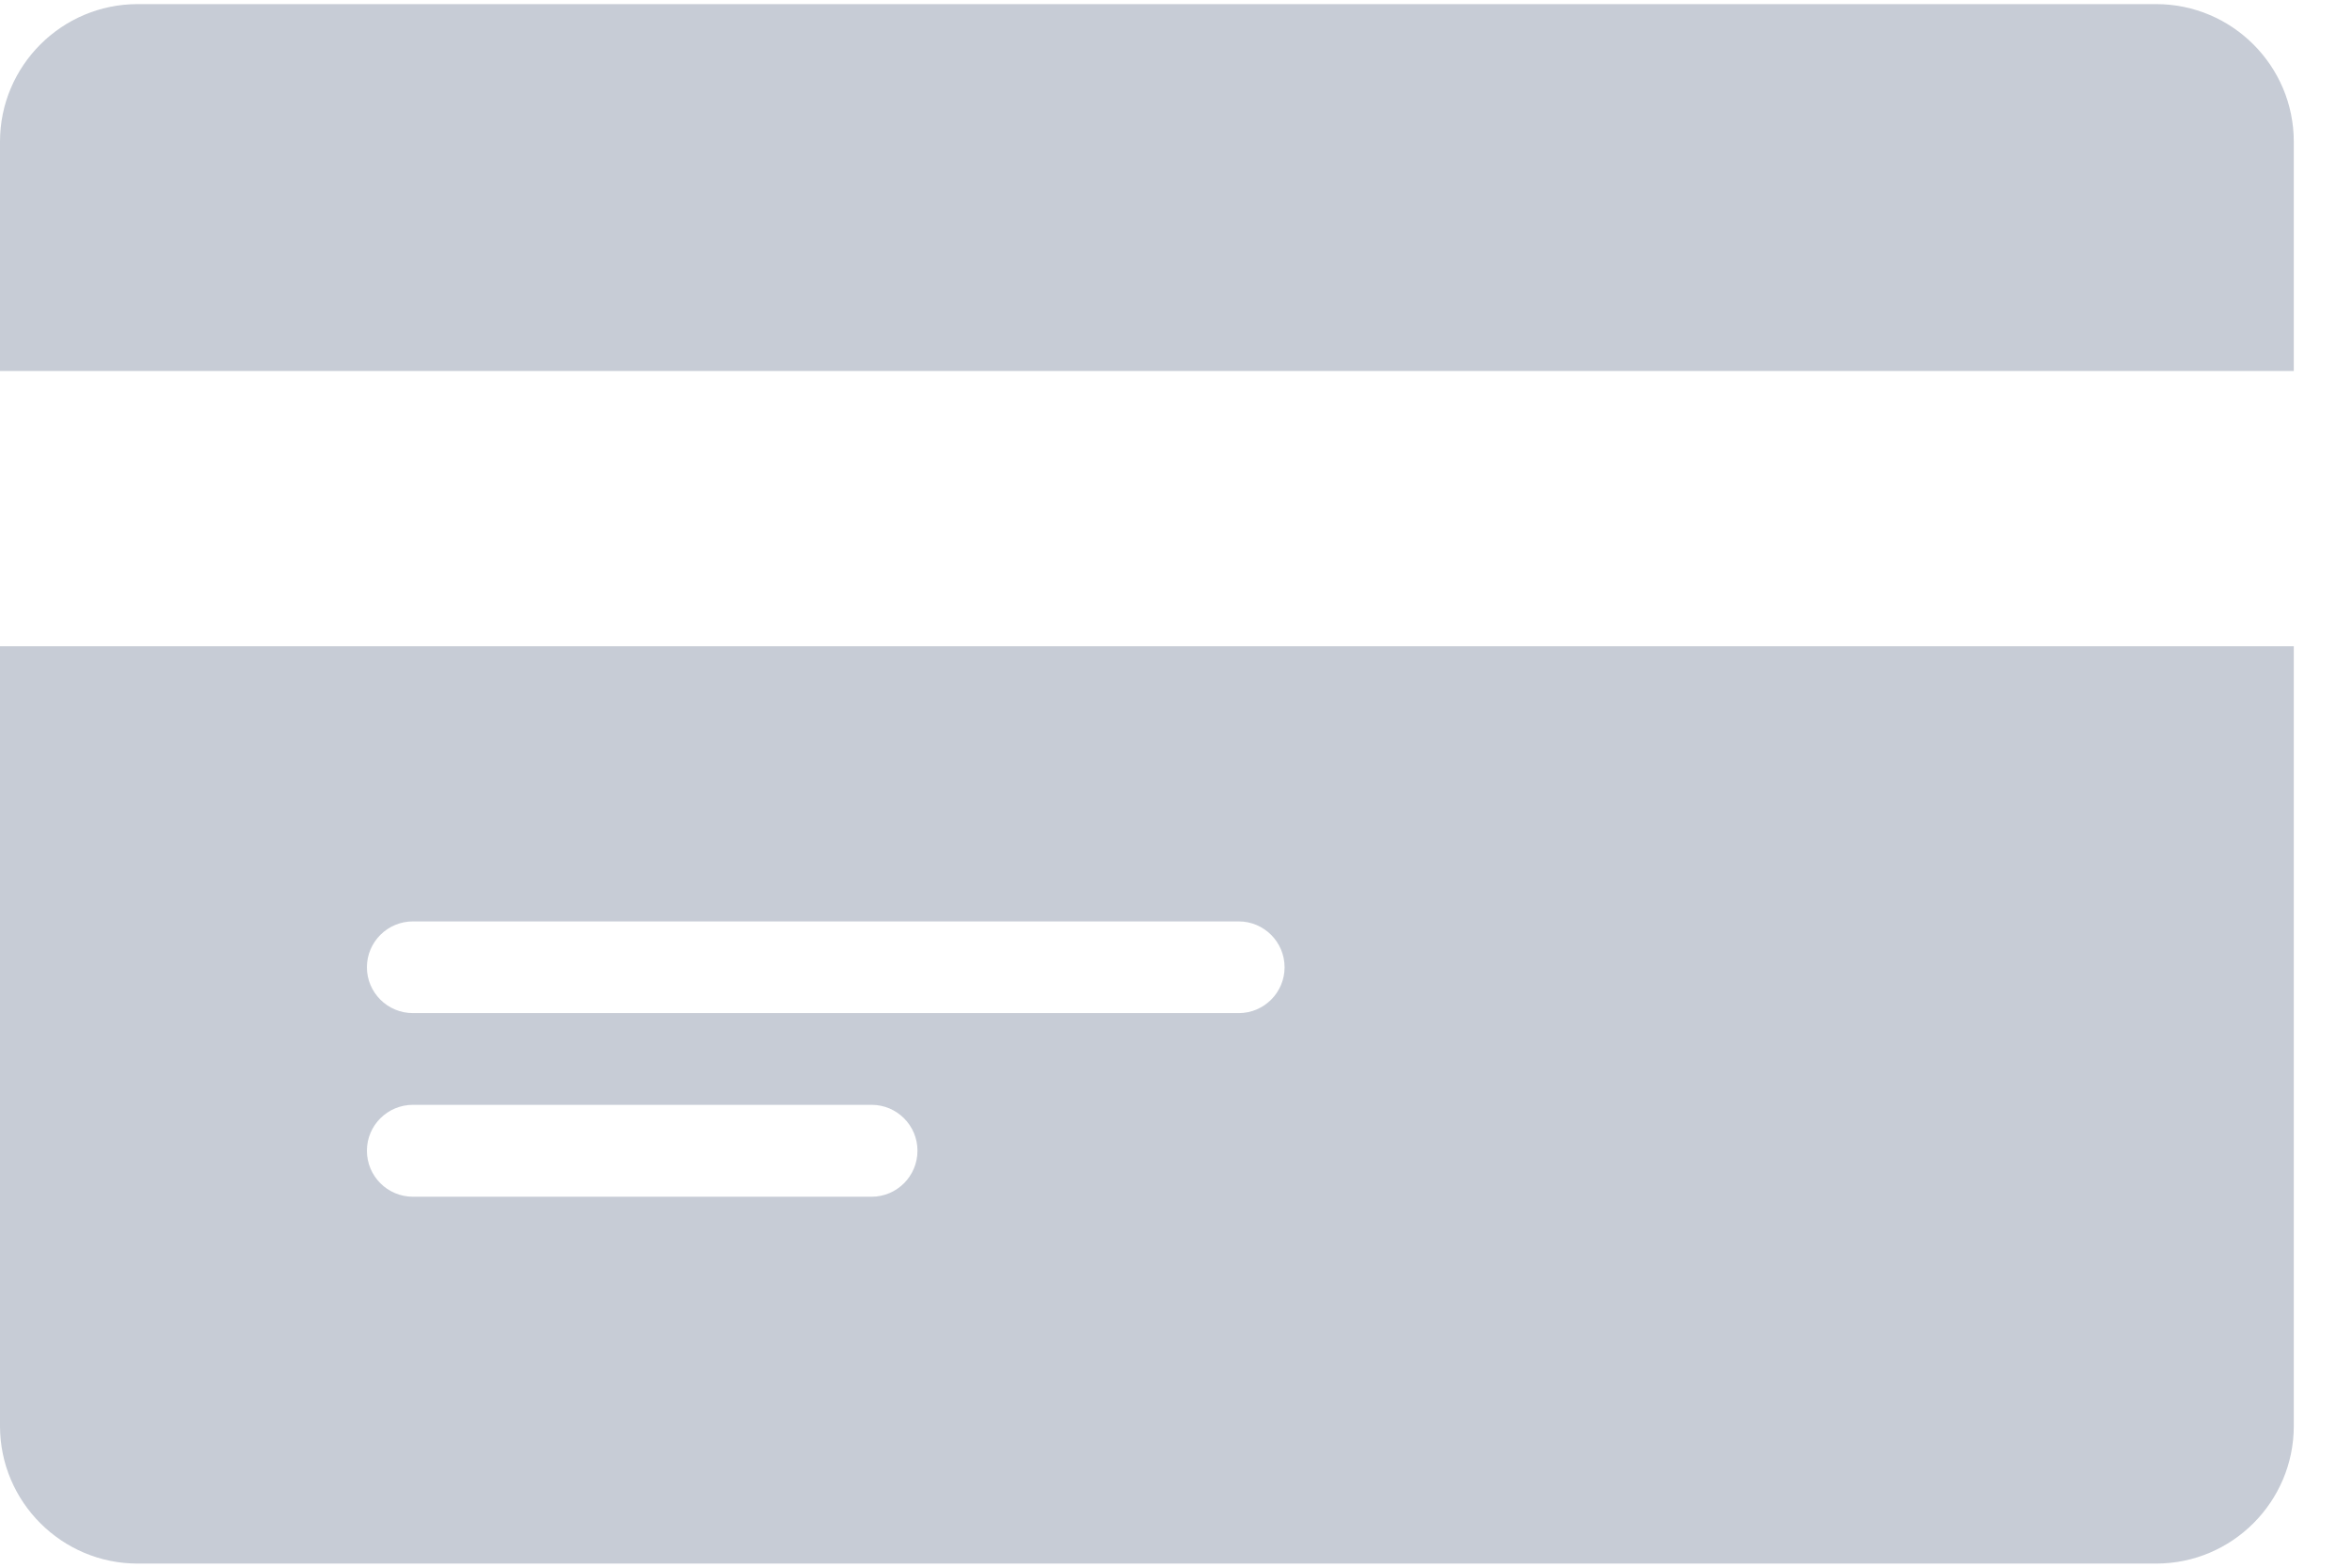
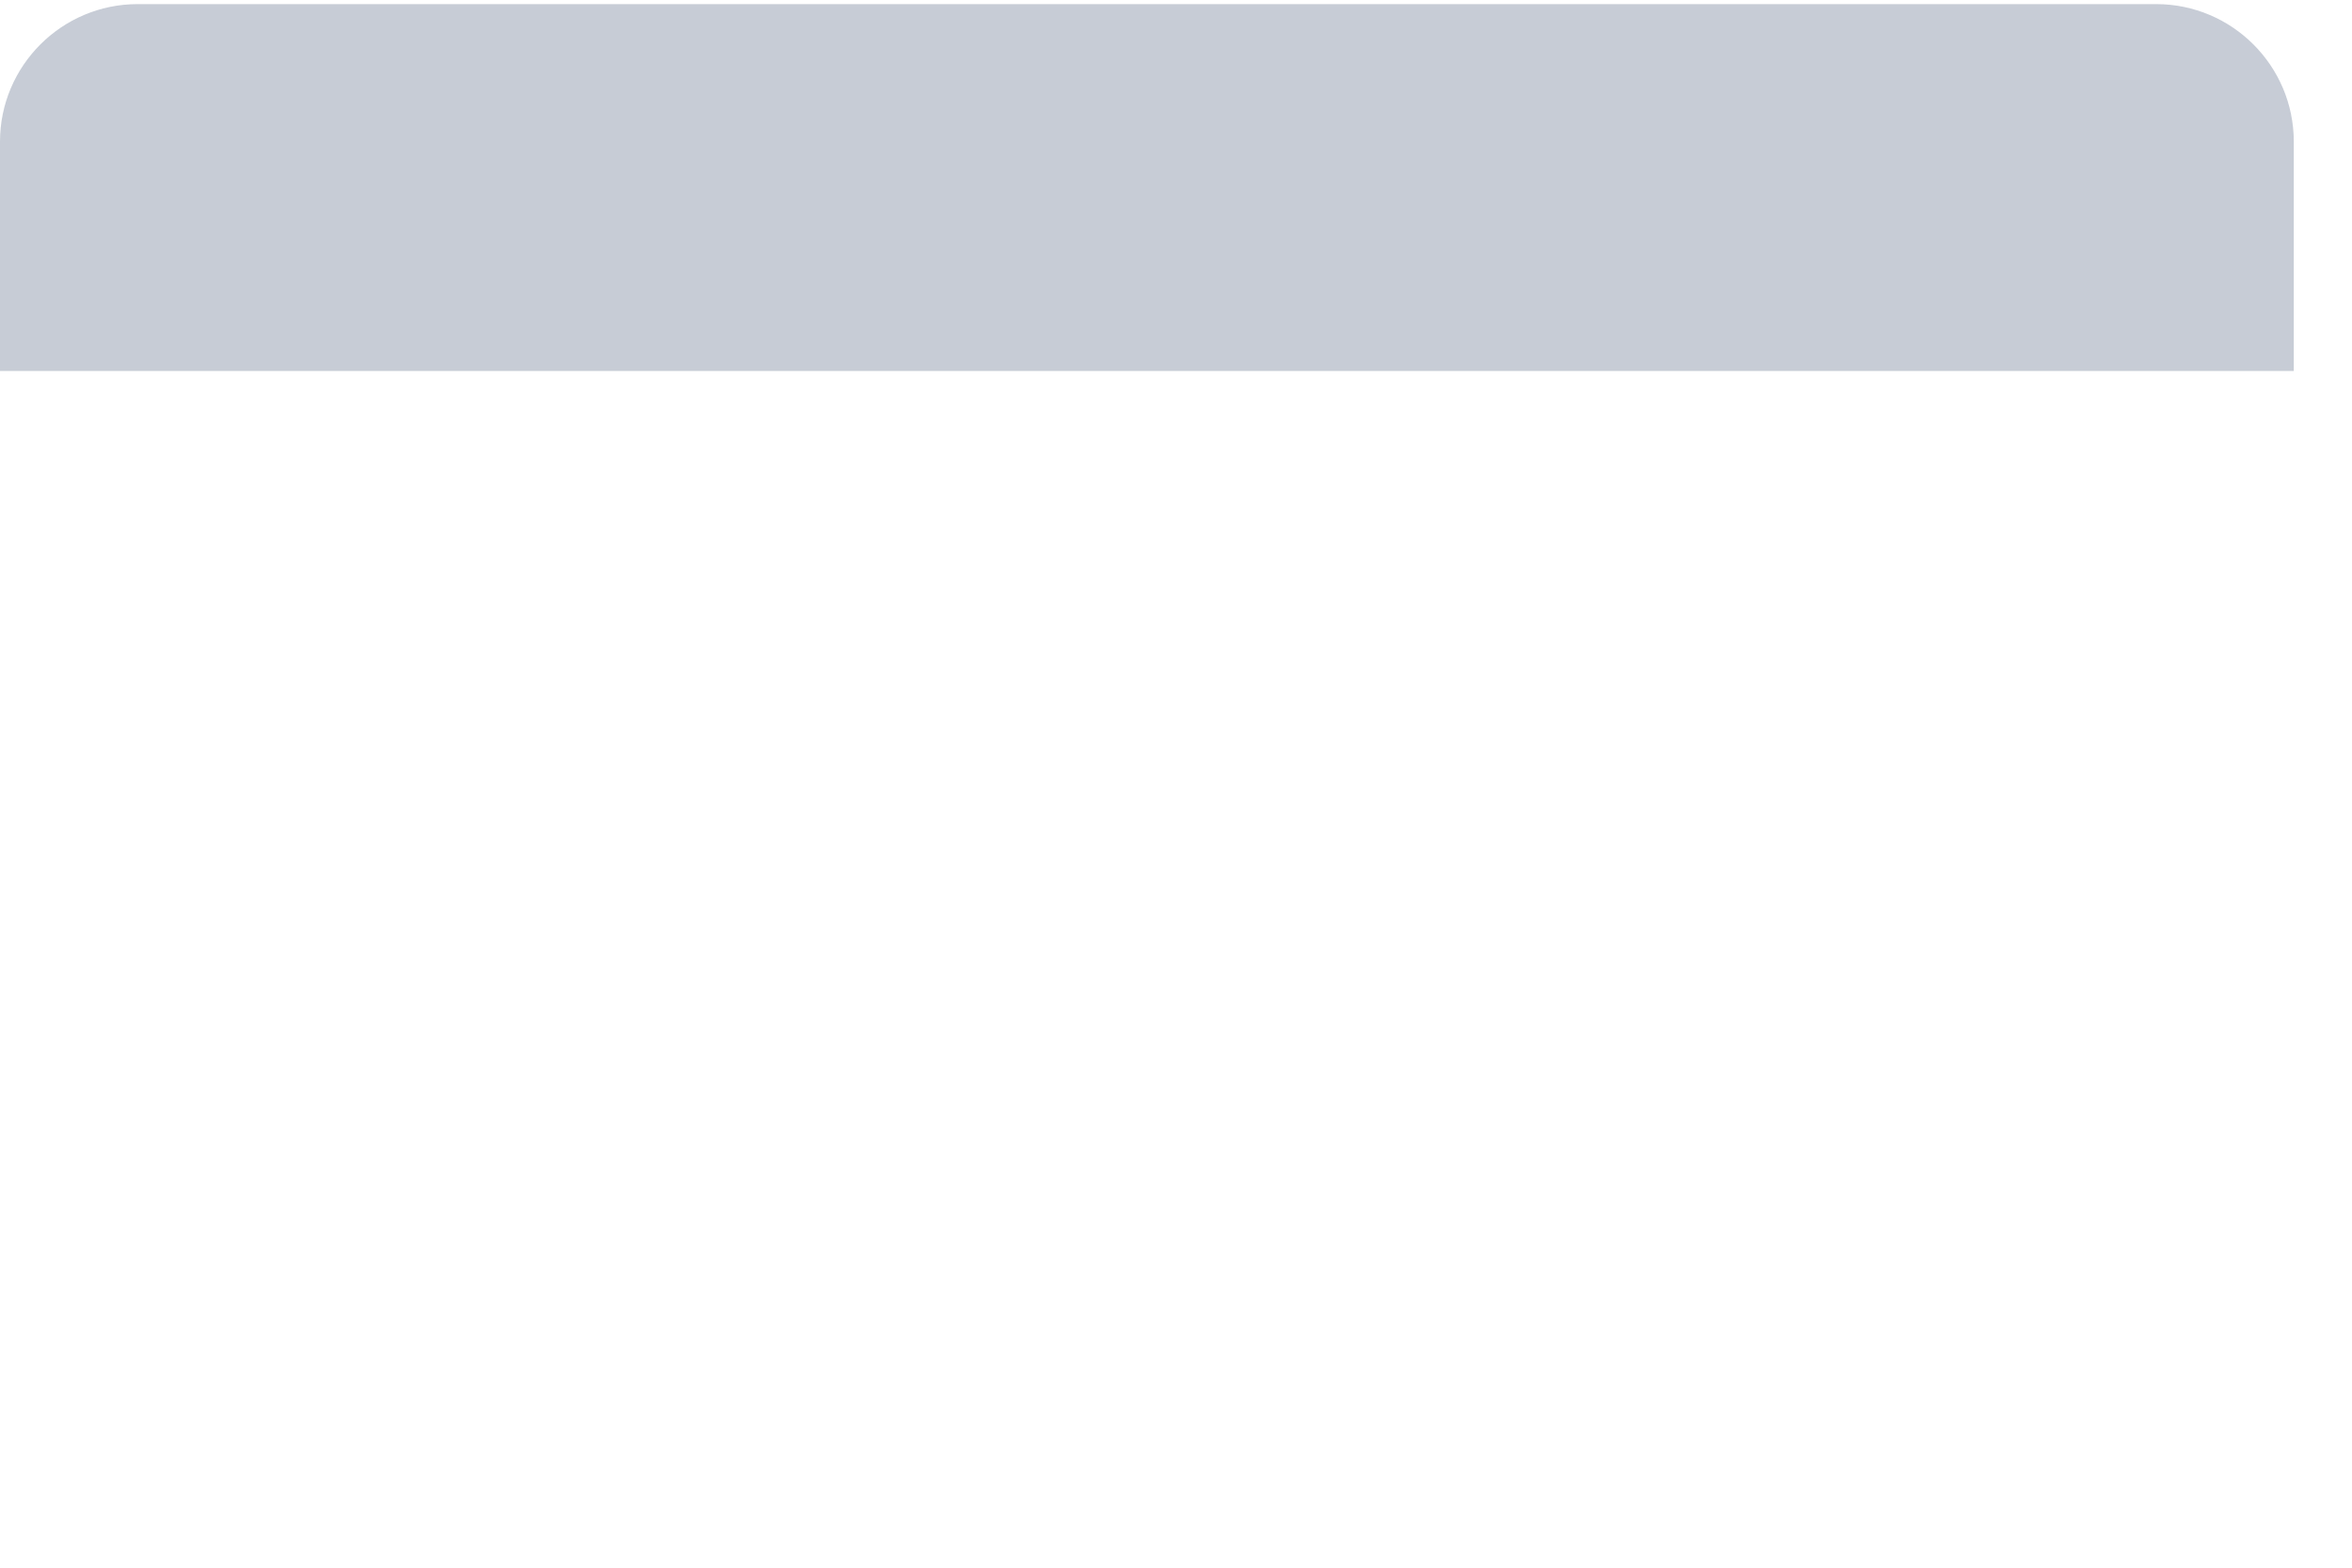
<svg xmlns="http://www.w3.org/2000/svg" width="12px" height="8px" viewBox="0 0 12 8" version="1.1">
  <title>pay (1)</title>
  <g id="Share-9)-''-v3" stroke="none" stroke-width="1" fill="none" fill-rule="evenodd" opacity="0.6">
    <g id="Tucson-ENT---Visual-5/5---Home---For-Patients-Hover" transform="translate(-637, -190)" fill="#A1AABA" fill-rule="nonzero">
      <g id="Group-50" transform="translate(617, 28)">
        <g id="Group" transform="translate(16, 8)">
          <g id="Group-54-Copy" transform="translate(4, 148)">
            <g id="pay-(1)" transform="translate(0, 6)">
              <path d="M11.001,0.021 L0.702,0.021 C0.315,0.021 0,0.336 0,0.723 L0,1.893 L11.703,1.893 L11.703,0.723 C11.703,0.336 11.388,0.021 11.001,0.021 Z" id="Path" />
-               <path d="M0,7.277 C0,7.664 0.315,7.979 0.702,7.979 L11.001,7.979 C11.388,7.979 11.703,7.664 11.703,7.277 L11.703,3.298 L0,3.298 L0,7.277 Z M2.107,4.702 L6.32,4.702 C6.449,4.702 6.554,4.807 6.554,4.936 C6.554,5.065 6.449,5.17 6.32,5.17 L2.107,5.17 C1.977,5.17 1.872,5.065 1.872,4.936 C1.872,4.807 1.977,4.702 2.107,4.702 Z M2.107,5.638 L4.447,5.638 C4.576,5.638 4.681,5.743 4.681,5.872 C4.681,6.002 4.576,6.107 4.447,6.107 L2.107,6.107 C1.977,6.107 1.872,6.002 1.872,5.872 C1.872,5.743 1.977,5.638 2.107,5.638 Z" id="Shape" />
            </g>
          </g>
        </g>
      </g>
    </g>
  </g>
</svg>